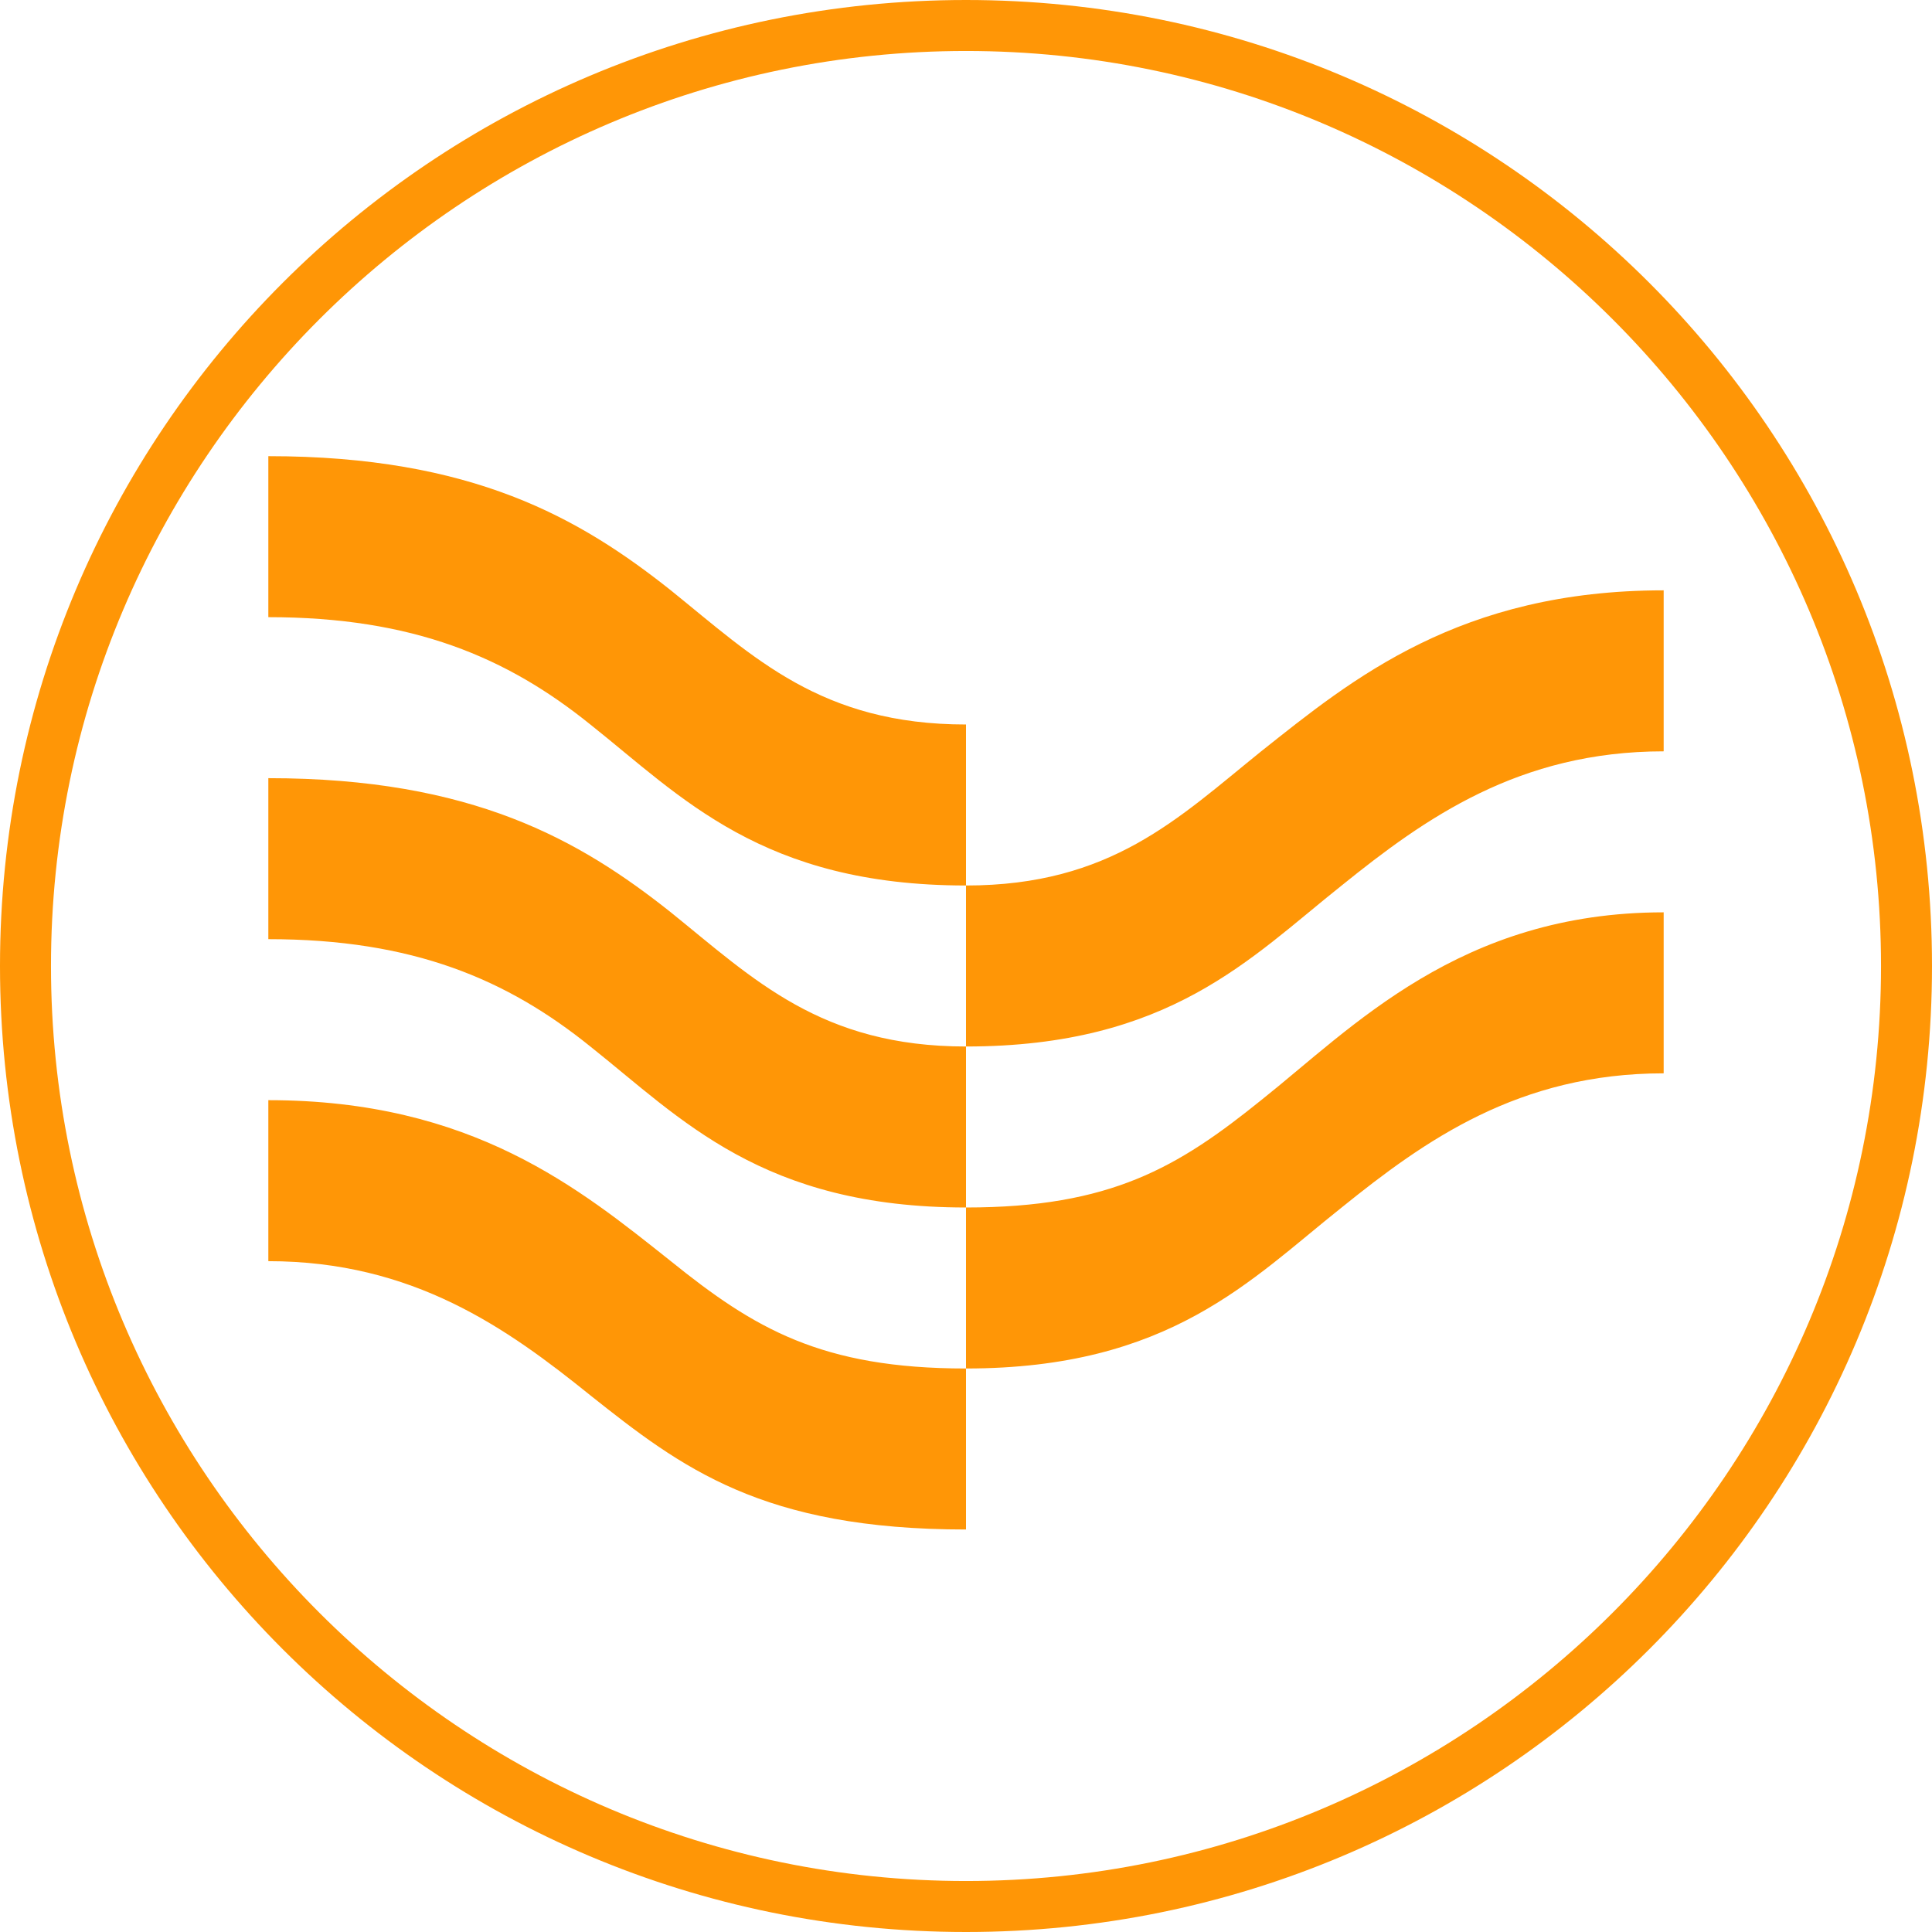
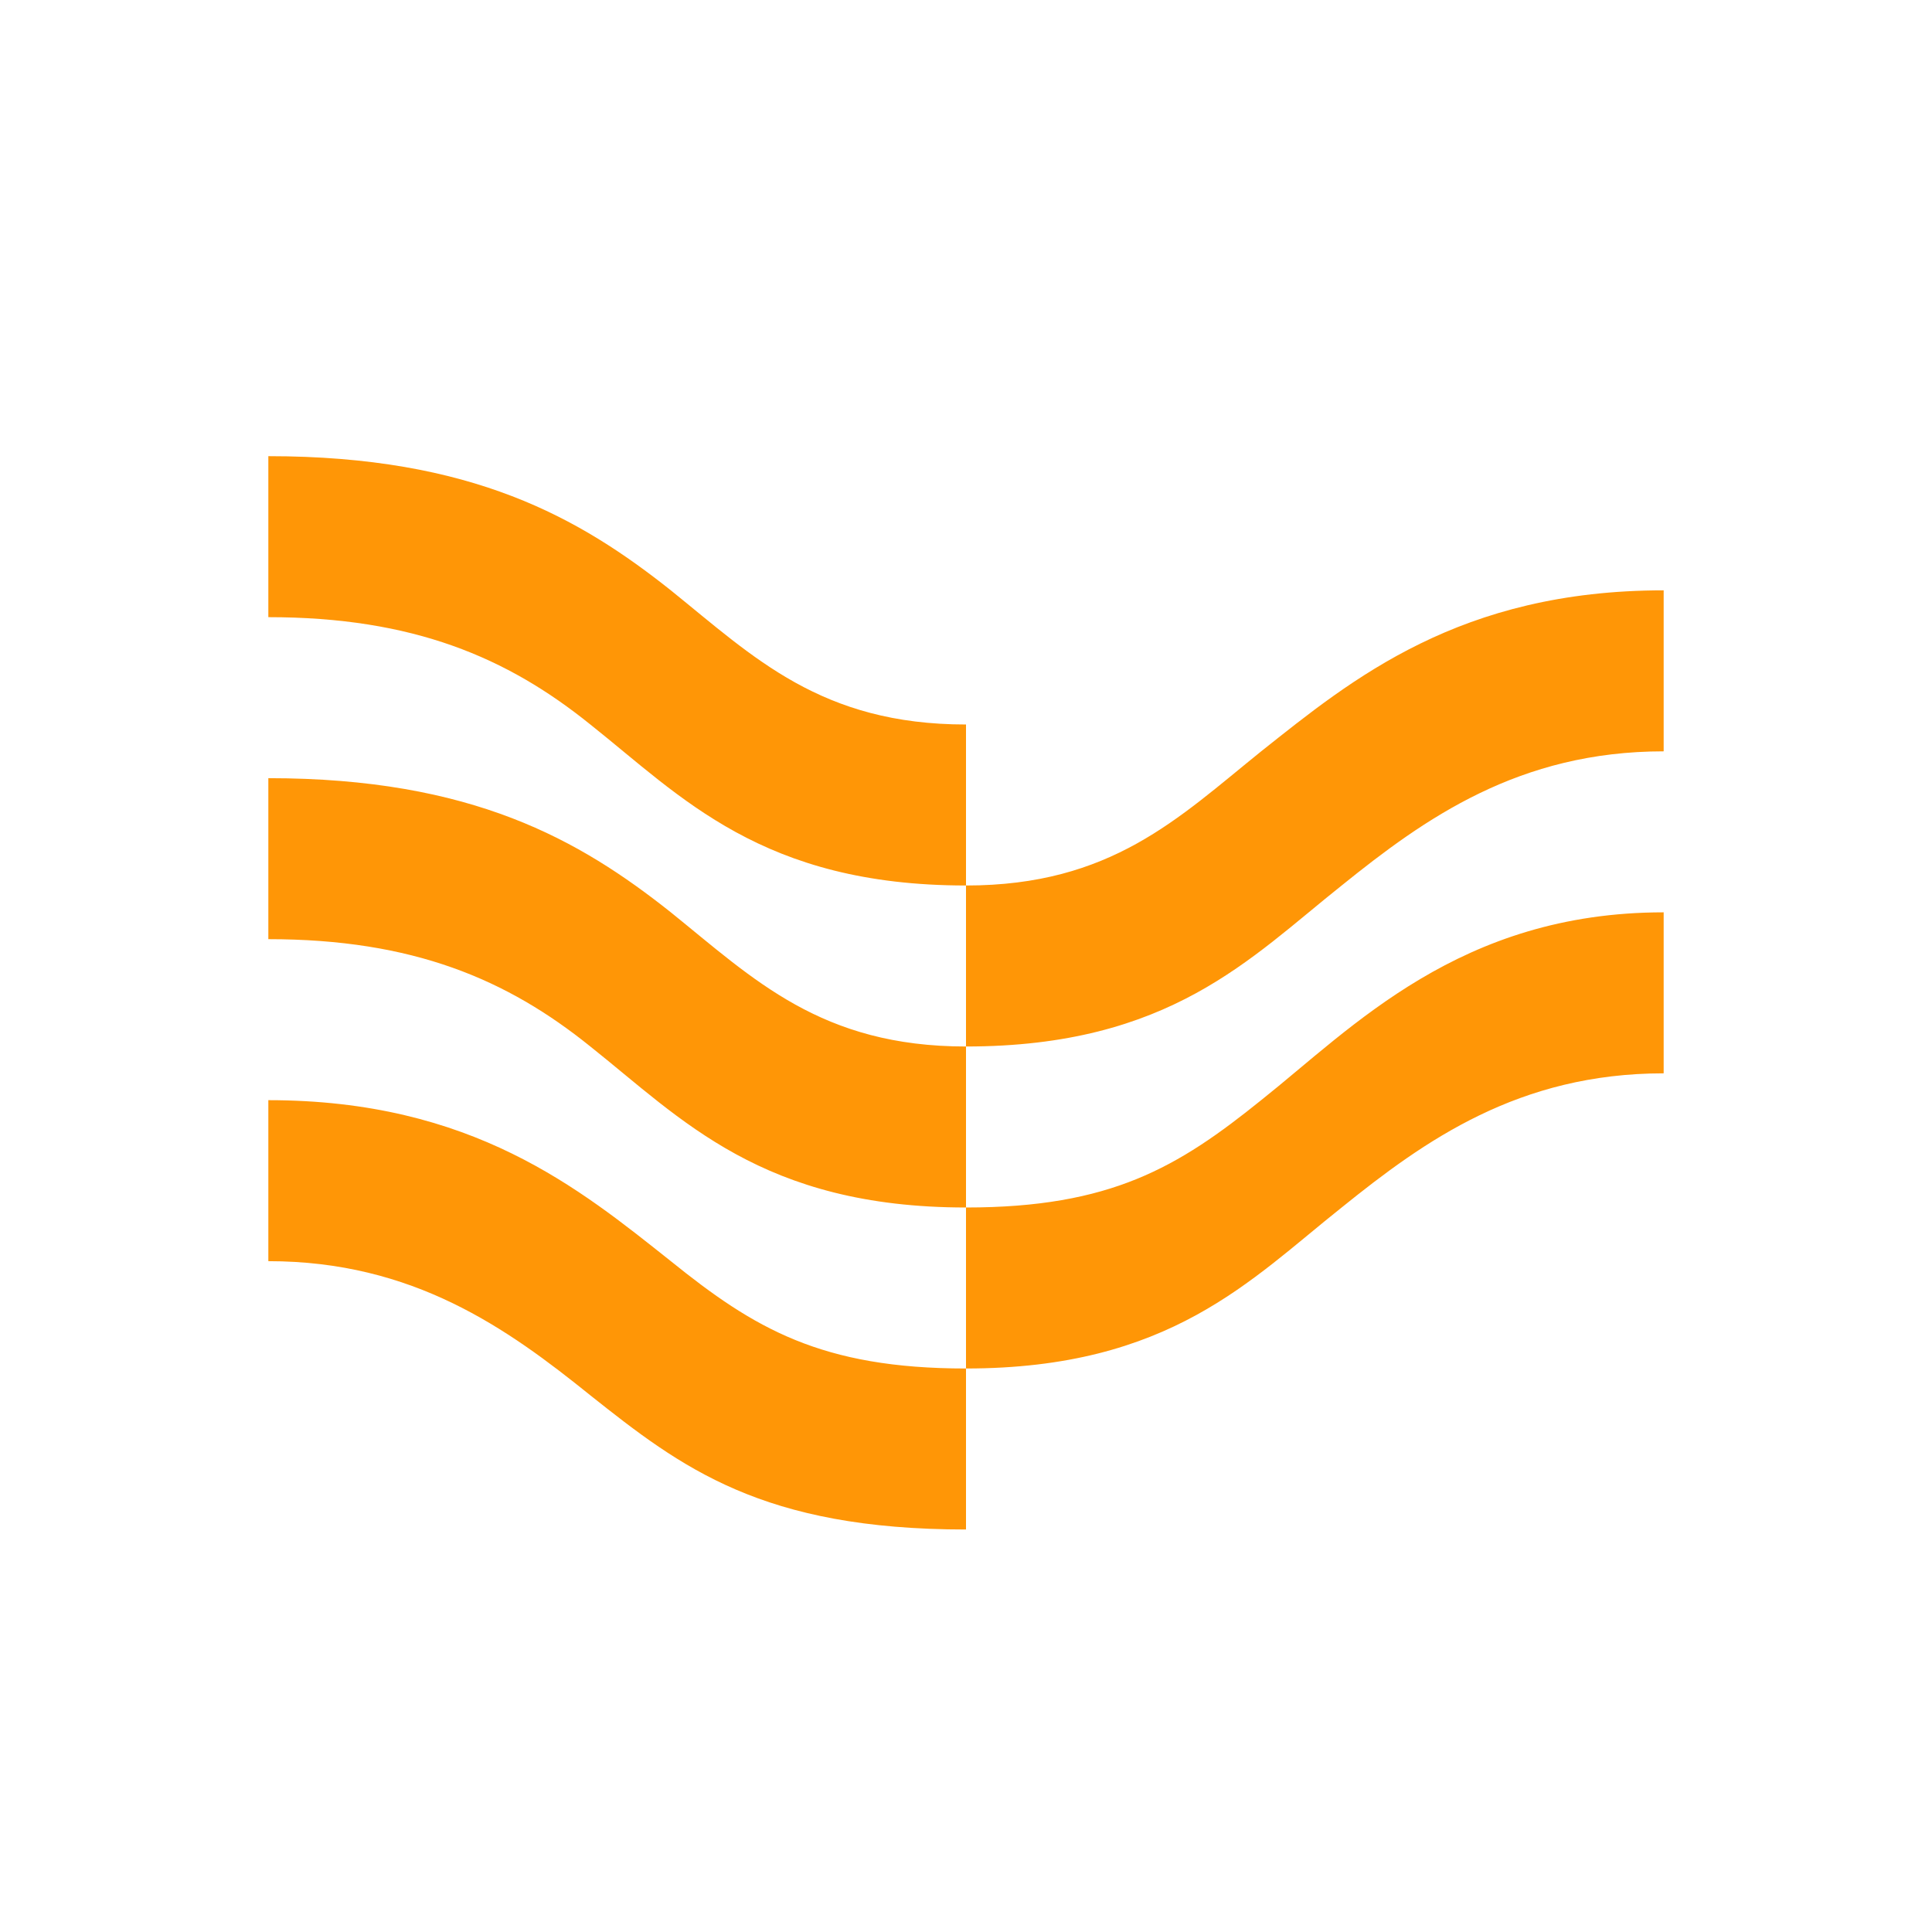
<svg xmlns="http://www.w3.org/2000/svg" version="1.1" id="圖層_1" x="0px" y="0px" viewBox="0 0 72 72" style="enable-background:new 0 0 72 72;" xml:space="preserve">
  <style type="text/css">
	.st0{fill:#FF9606;}
</style>
  <path class="st0" d="M62,34v6c-5.4,0-8.9,2.5-12,5c-3.4,2.7-6.4,6-14,6v-6c5.4,0,7.9-1.5,11-4C50.4,38.3,54.4,34,62,34z M22,52  c-3.1-2.5-6.6-5-12-5v-6c7.6,0,11.6,3.3,15,6c3.1,2.5,5.6,4,11,4v6C28.4,57,25.4,54.7,22,52z M22,39c-3.1-2.5-6.6-4-12-4v-6  c7.6,0,11.6,2.3,15,5c3.1,2.5,5.6,5,11,5v6C28.4,45,25.4,41.7,22,39z M22,27c-3.1-2.5-6.6-4-12-4v-6c7.6,0,11.6,2.3,15,5  c3.1,2.5,5.6,5,11,5v6C28.4,33,25.4,29.7,22,27z M47,28c3.4-2.7,7.4-6,15-6v6c-5.4,0-8.9,2.5-12,5c-3.4,2.7-6.4,6-14,6v-6  C41.4,33,43.9,30.5,47,28z" />
-   <path class="st0" d="M36,72C16.1,72,0,55.9,0,36C0,16.1,16.1,0,36,0c19.9,0,36,16.1,36,36C72,55.9,55.9,72,36,72z M36,1.9  C17.2,1.9,1.9,17.2,1.9,36S17.2,70.1,36,70.1S70.1,54.8,70.1,36S54.8,1.9,36,1.9z" />
</svg>